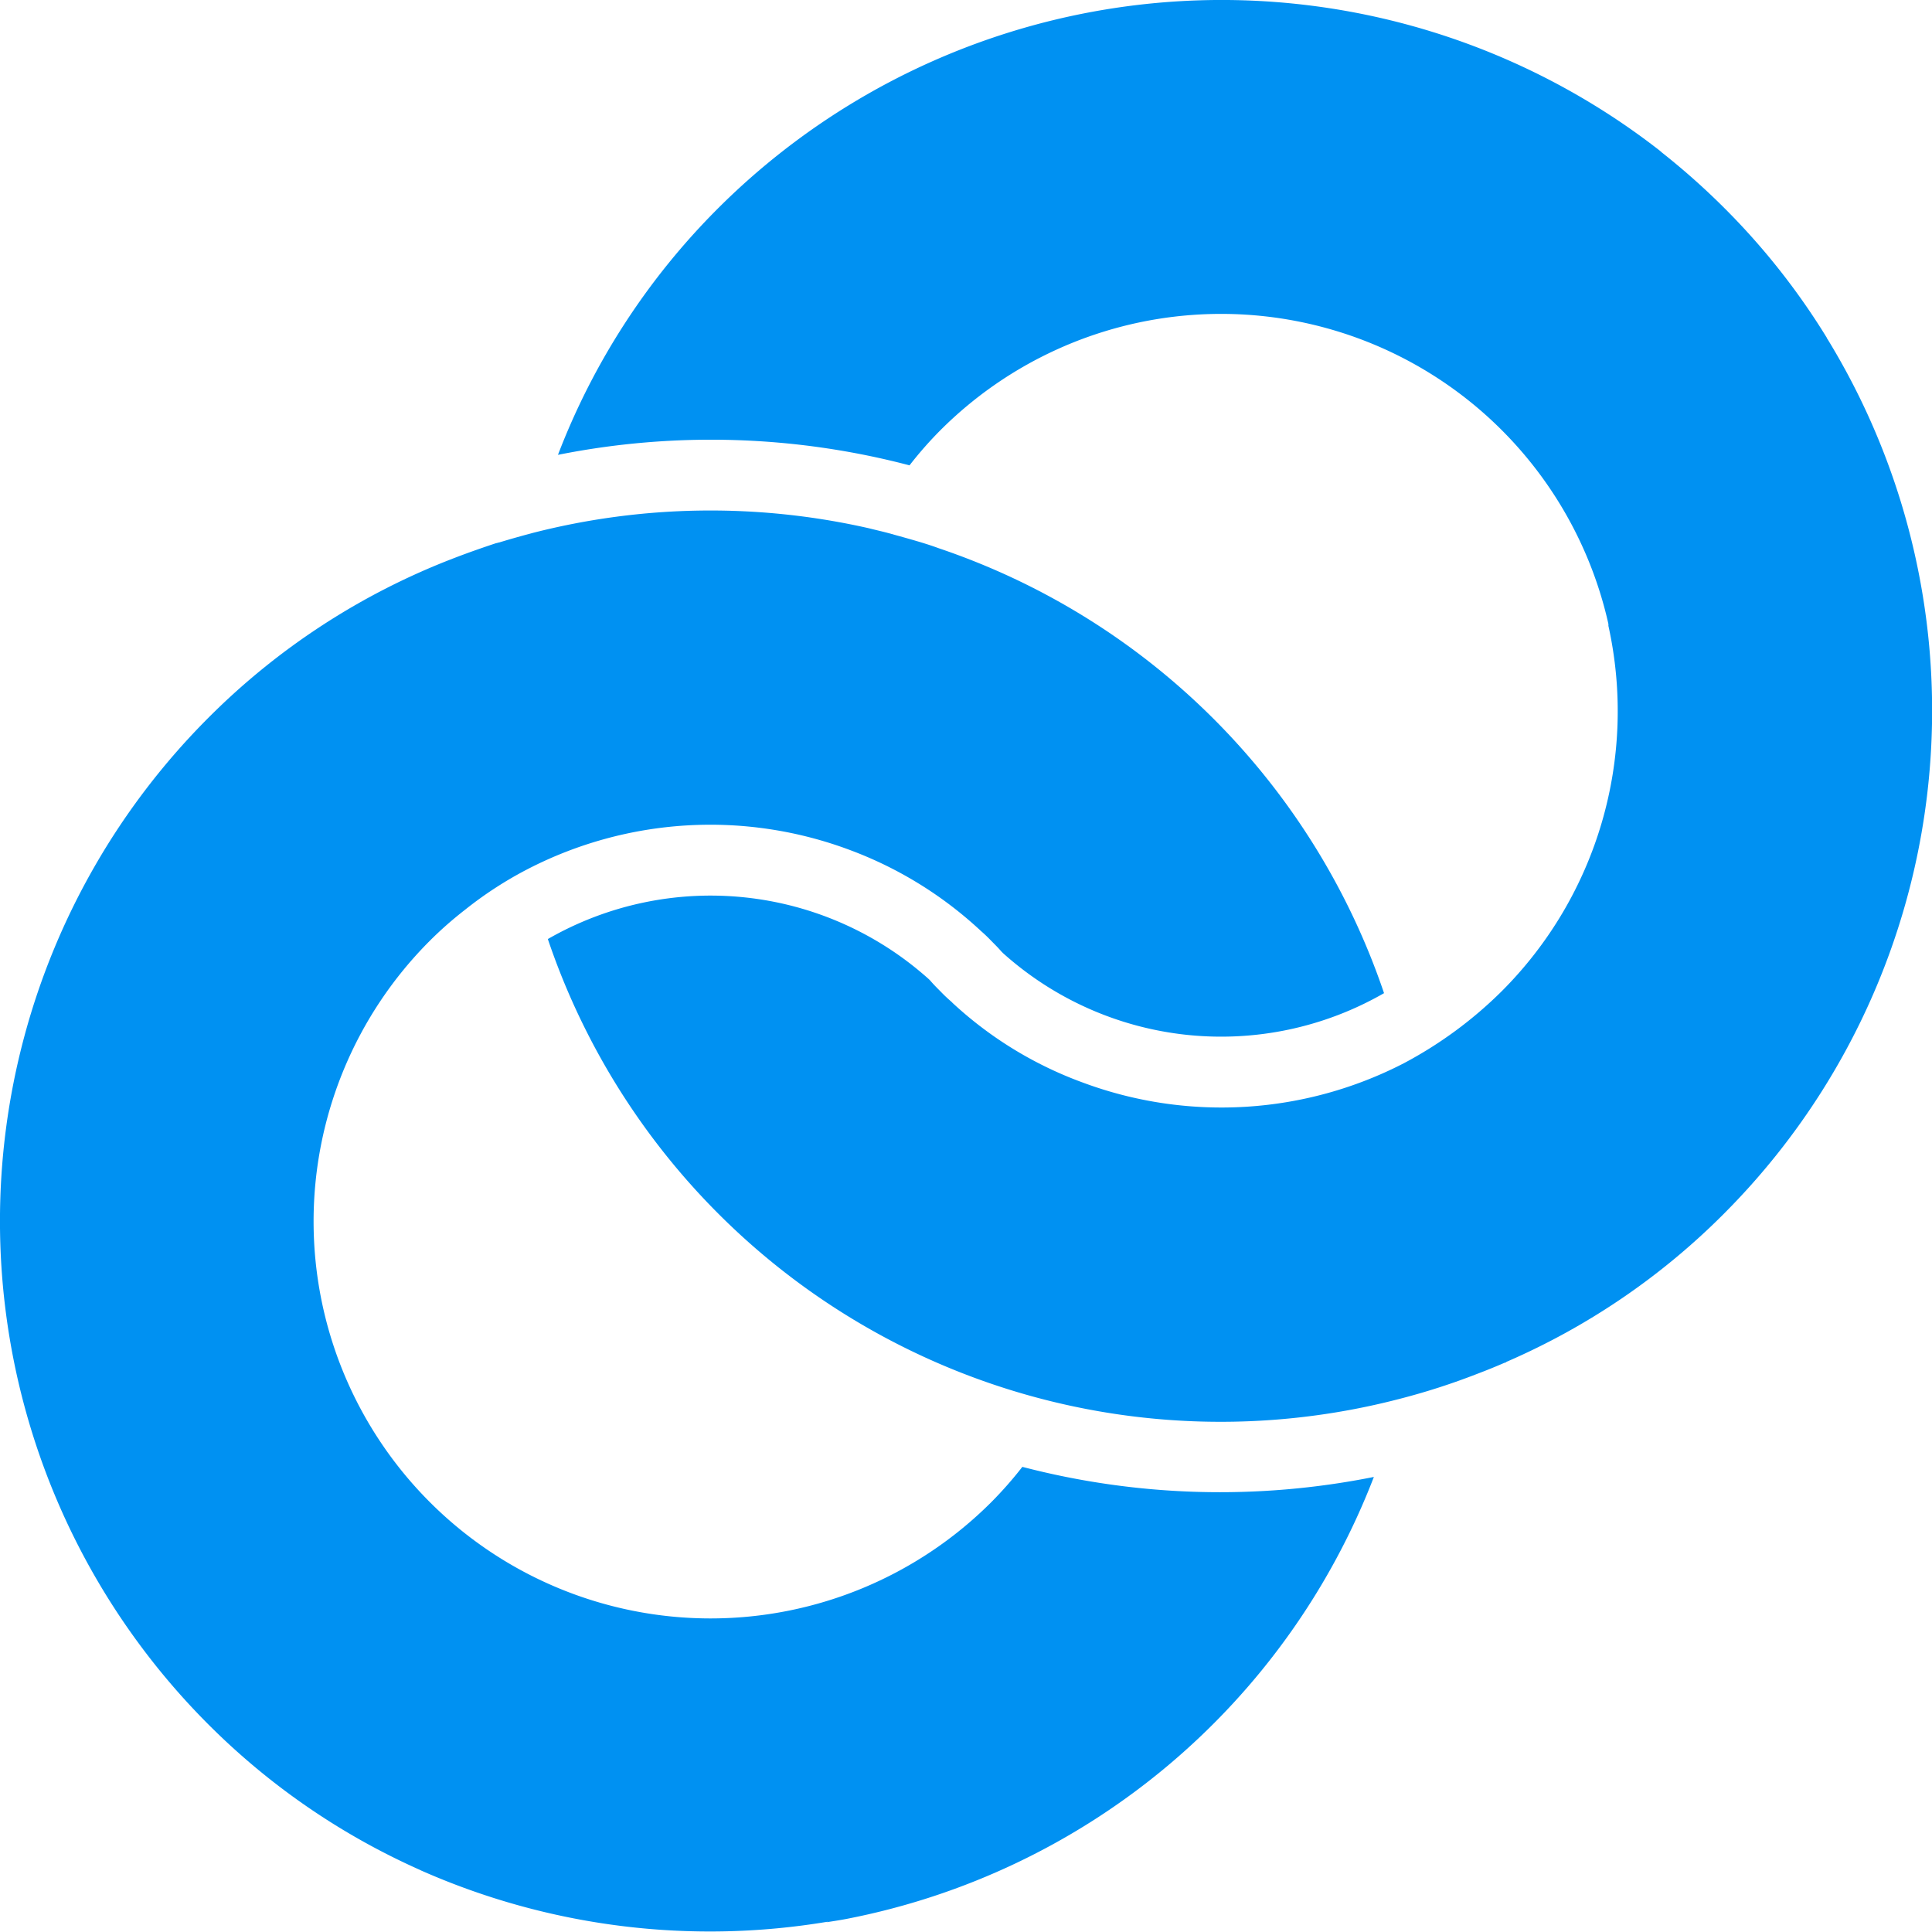
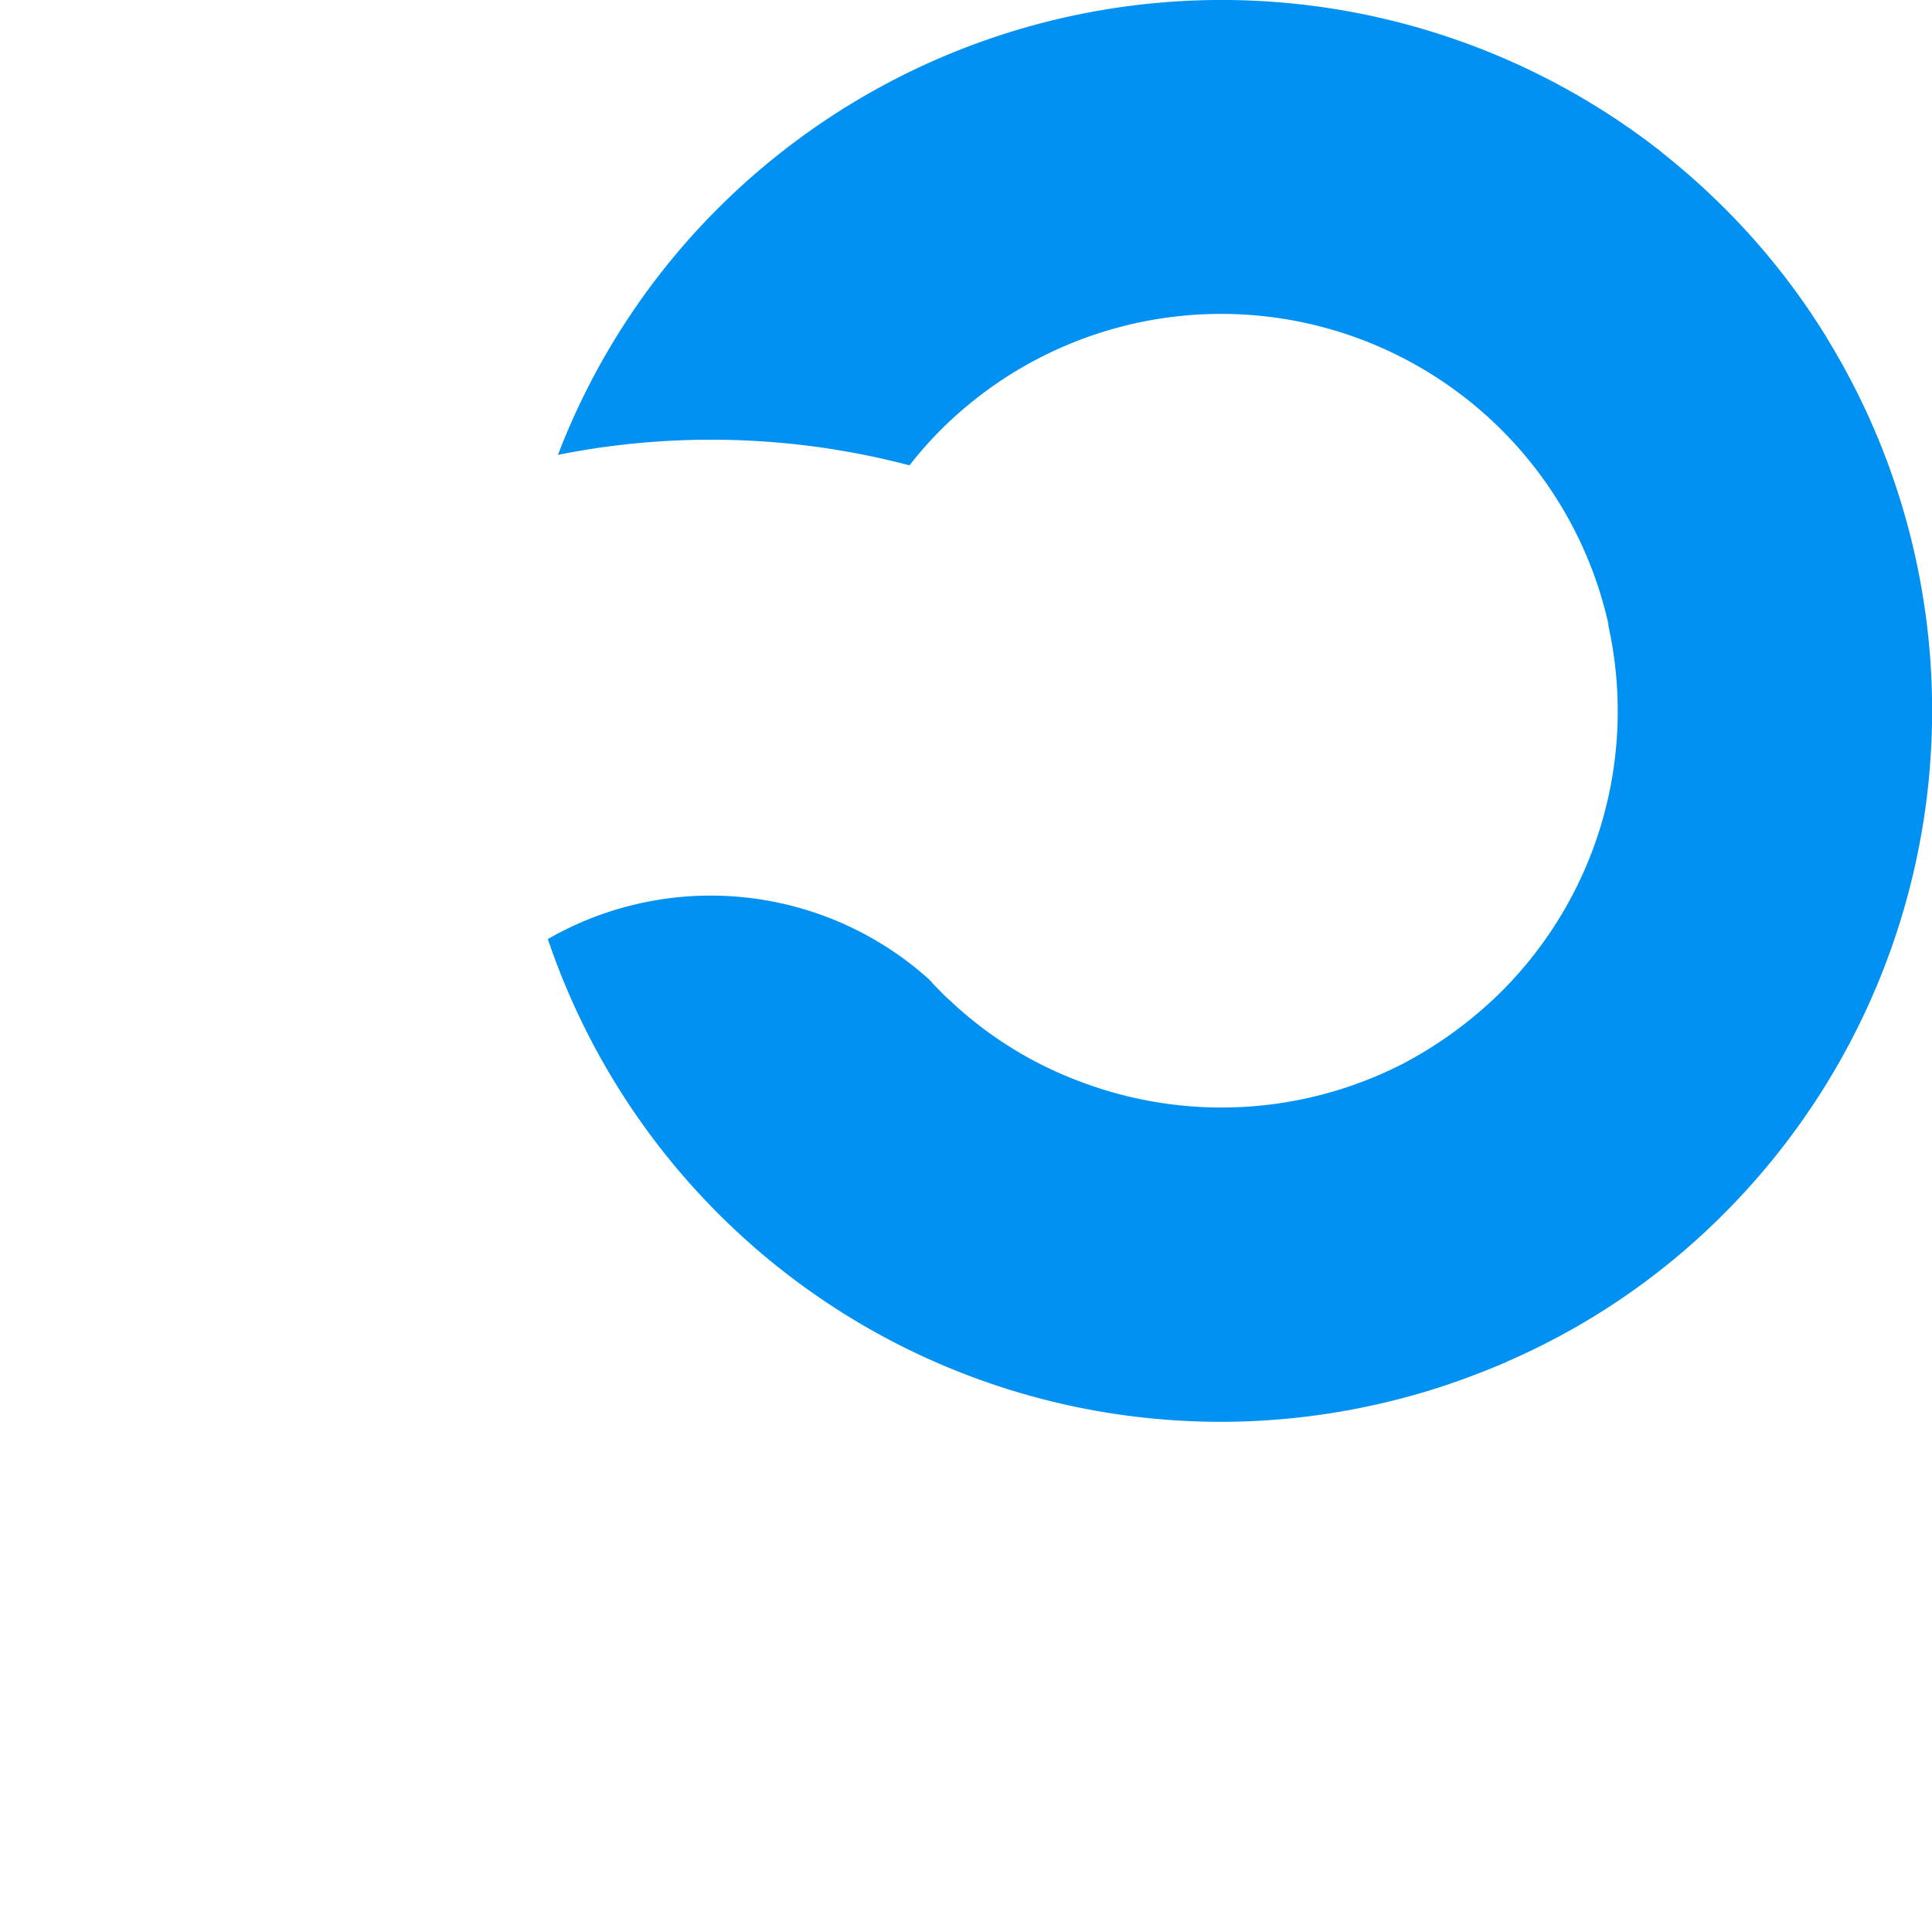
<svg xmlns="http://www.w3.org/2000/svg" id="temp_formal-4914AW1449AW14_temp" width="45.997" height="45.988" viewBox="0 0 45.997 45.988">
  <path id="Path_82" data-name="Path 82" d="M64.493,8.085a.111.111,0,0,0-.022-.029.016.016,0,0,0,0-.011,16.667,16.667,0,0,0-2.444-3.094,17.025,17.025,0,0,0-1.48-1.316l-.057-.05A16.966,16.966,0,0,0,38.08,4.951a16.76,16.76,0,0,0-3.82,5.878,18.6,18.6,0,0,1,8.37.25,9.026,9.026,0,0,1,.739-.84,9.449,9.449,0,0,1,15.9,4.617V14.9a9.425,9.425,0,0,1-2.541,8.7A9.857,9.857,0,0,1,54.4,25.313a9.469,9.469,0,0,1-7.662.454,9.194,9.194,0,0,1-3.081-1.887l-.028-.029a3.551,3.551,0,0,1-.261-.247c-.086-.086-.168-.168-.246-.26l-.029-.029a7.777,7.777,0,0,0-9.074-.958,16.907,16.907,0,0,0,20.268,10.95,16.211,16.211,0,0,0,1.863-.6c.217-.082.436-.171.65-.264l.007,0,.006,0h0a.117.117,0,0,0,.022-.014.116.116,0,0,1,.032-.017,16.638,16.638,0,0,0,5.153-3.517A16.951,16.951,0,0,0,64.493,8.085Z" transform="translate(-20.976 0)" fill="#0091f2" />
-   <path id="Path_83" data-name="Path 83" d="M24.34,54.484a9.249,9.249,0,0,1-.739.84A9.451,9.451,0,1,1,10.234,41.958a8.96,8.96,0,0,1,.84-.739,9.071,9.071,0,0,1,1.5-.972,9.474,9.474,0,0,1,7.655-.451,9.352,9.352,0,0,1,3.08,1.888c.011.011.022.014.029.028a3.532,3.532,0,0,1,.26.247c.085.086.169.168.247.26.014.008.018.018.029.029a7.776,7.776,0,0,0,9.077.958,16.9,16.9,0,0,0-10.6-10.592c-.271-.1-.55-.179-.829-.258l-.36-.1c-.158-.043-.322-.079-.479-.119a17.032,17.032,0,0,0-7.995.111c-.271.072-.539.147-.807.229a.015.015,0,0,1-.011,0l-.022.007a.1.1,0,0,1-.035.008c-.332.11-.661.225-.986.35a16.7,16.7,0,0,0-5.878,3.82,16.951,16.951,0,0,0,0,23.942,16.736,16.736,0,0,0,5.036,3.47.1.1,0,0,1,.028.015h0c.011,0,.018.01.025.01a17.006,17.006,0,0,0,9.681,1.212.461.461,0,0,1-.068.018c.169-.025.336-.051.5-.082A16.907,16.907,0,0,0,32.709,54.724,18.649,18.649,0,0,1,24.34,54.484Z" transform="translate(0 -19.561)" fill="#0091f2" />
</svg>